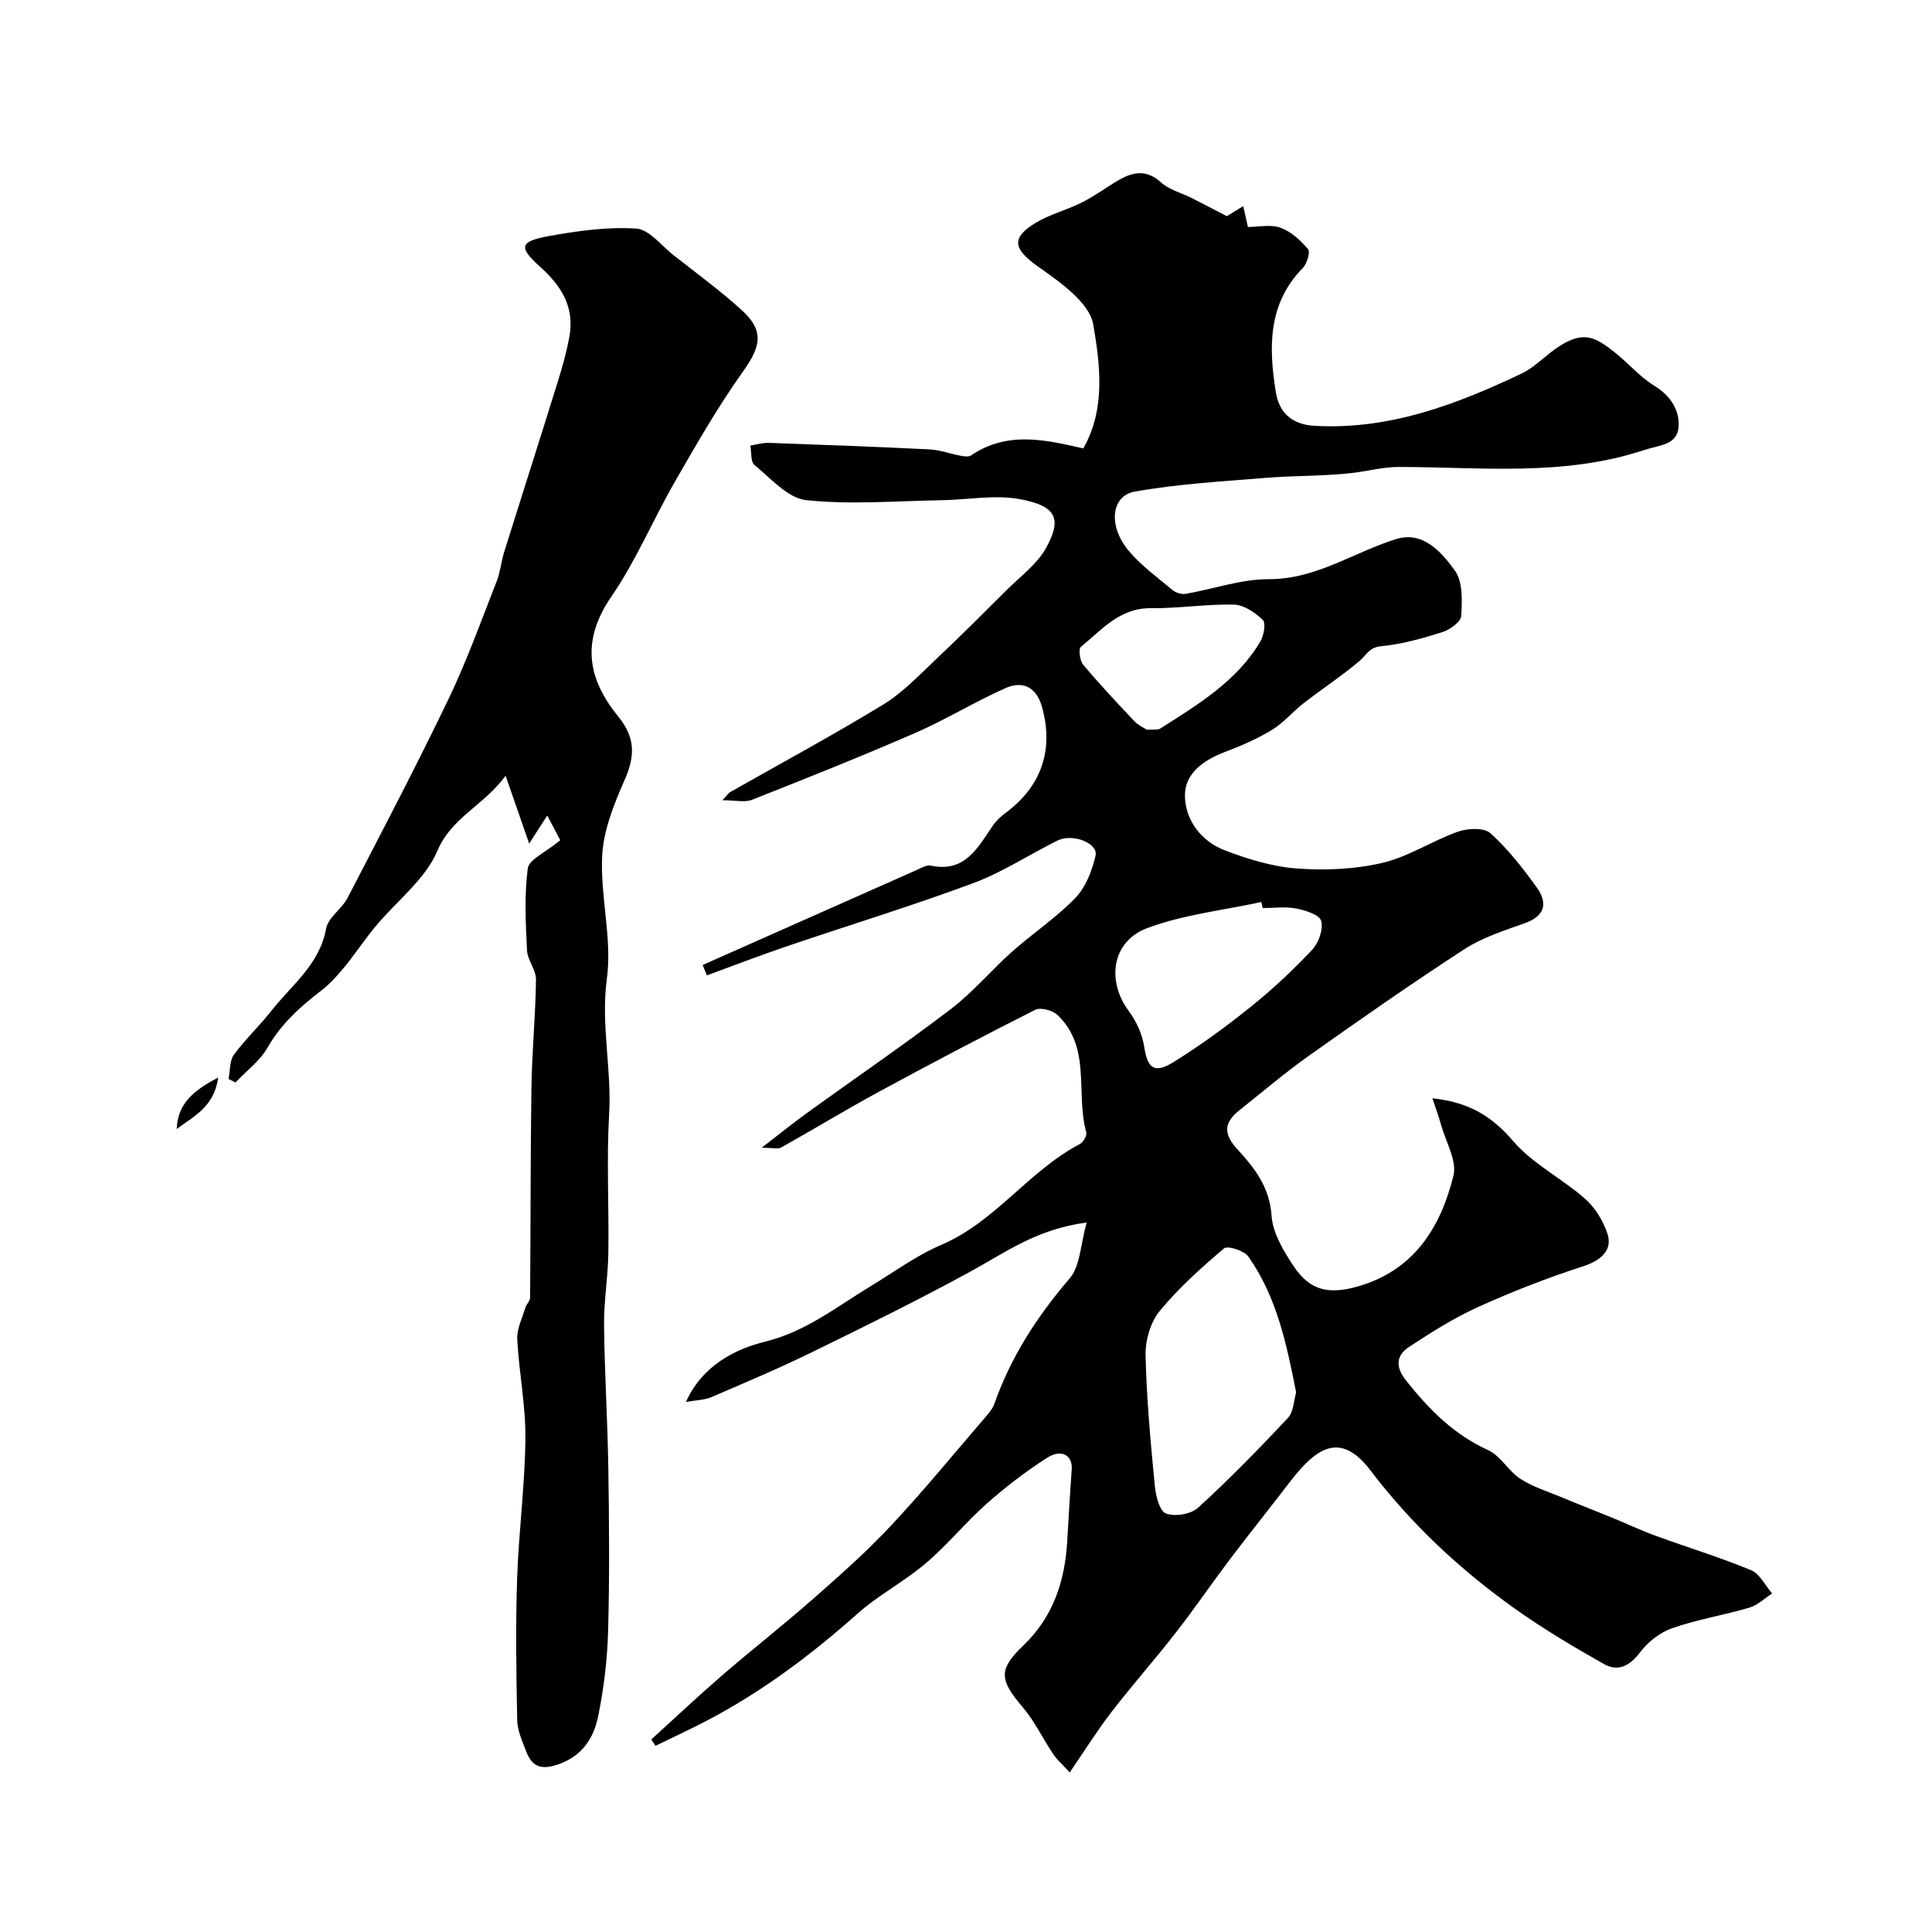
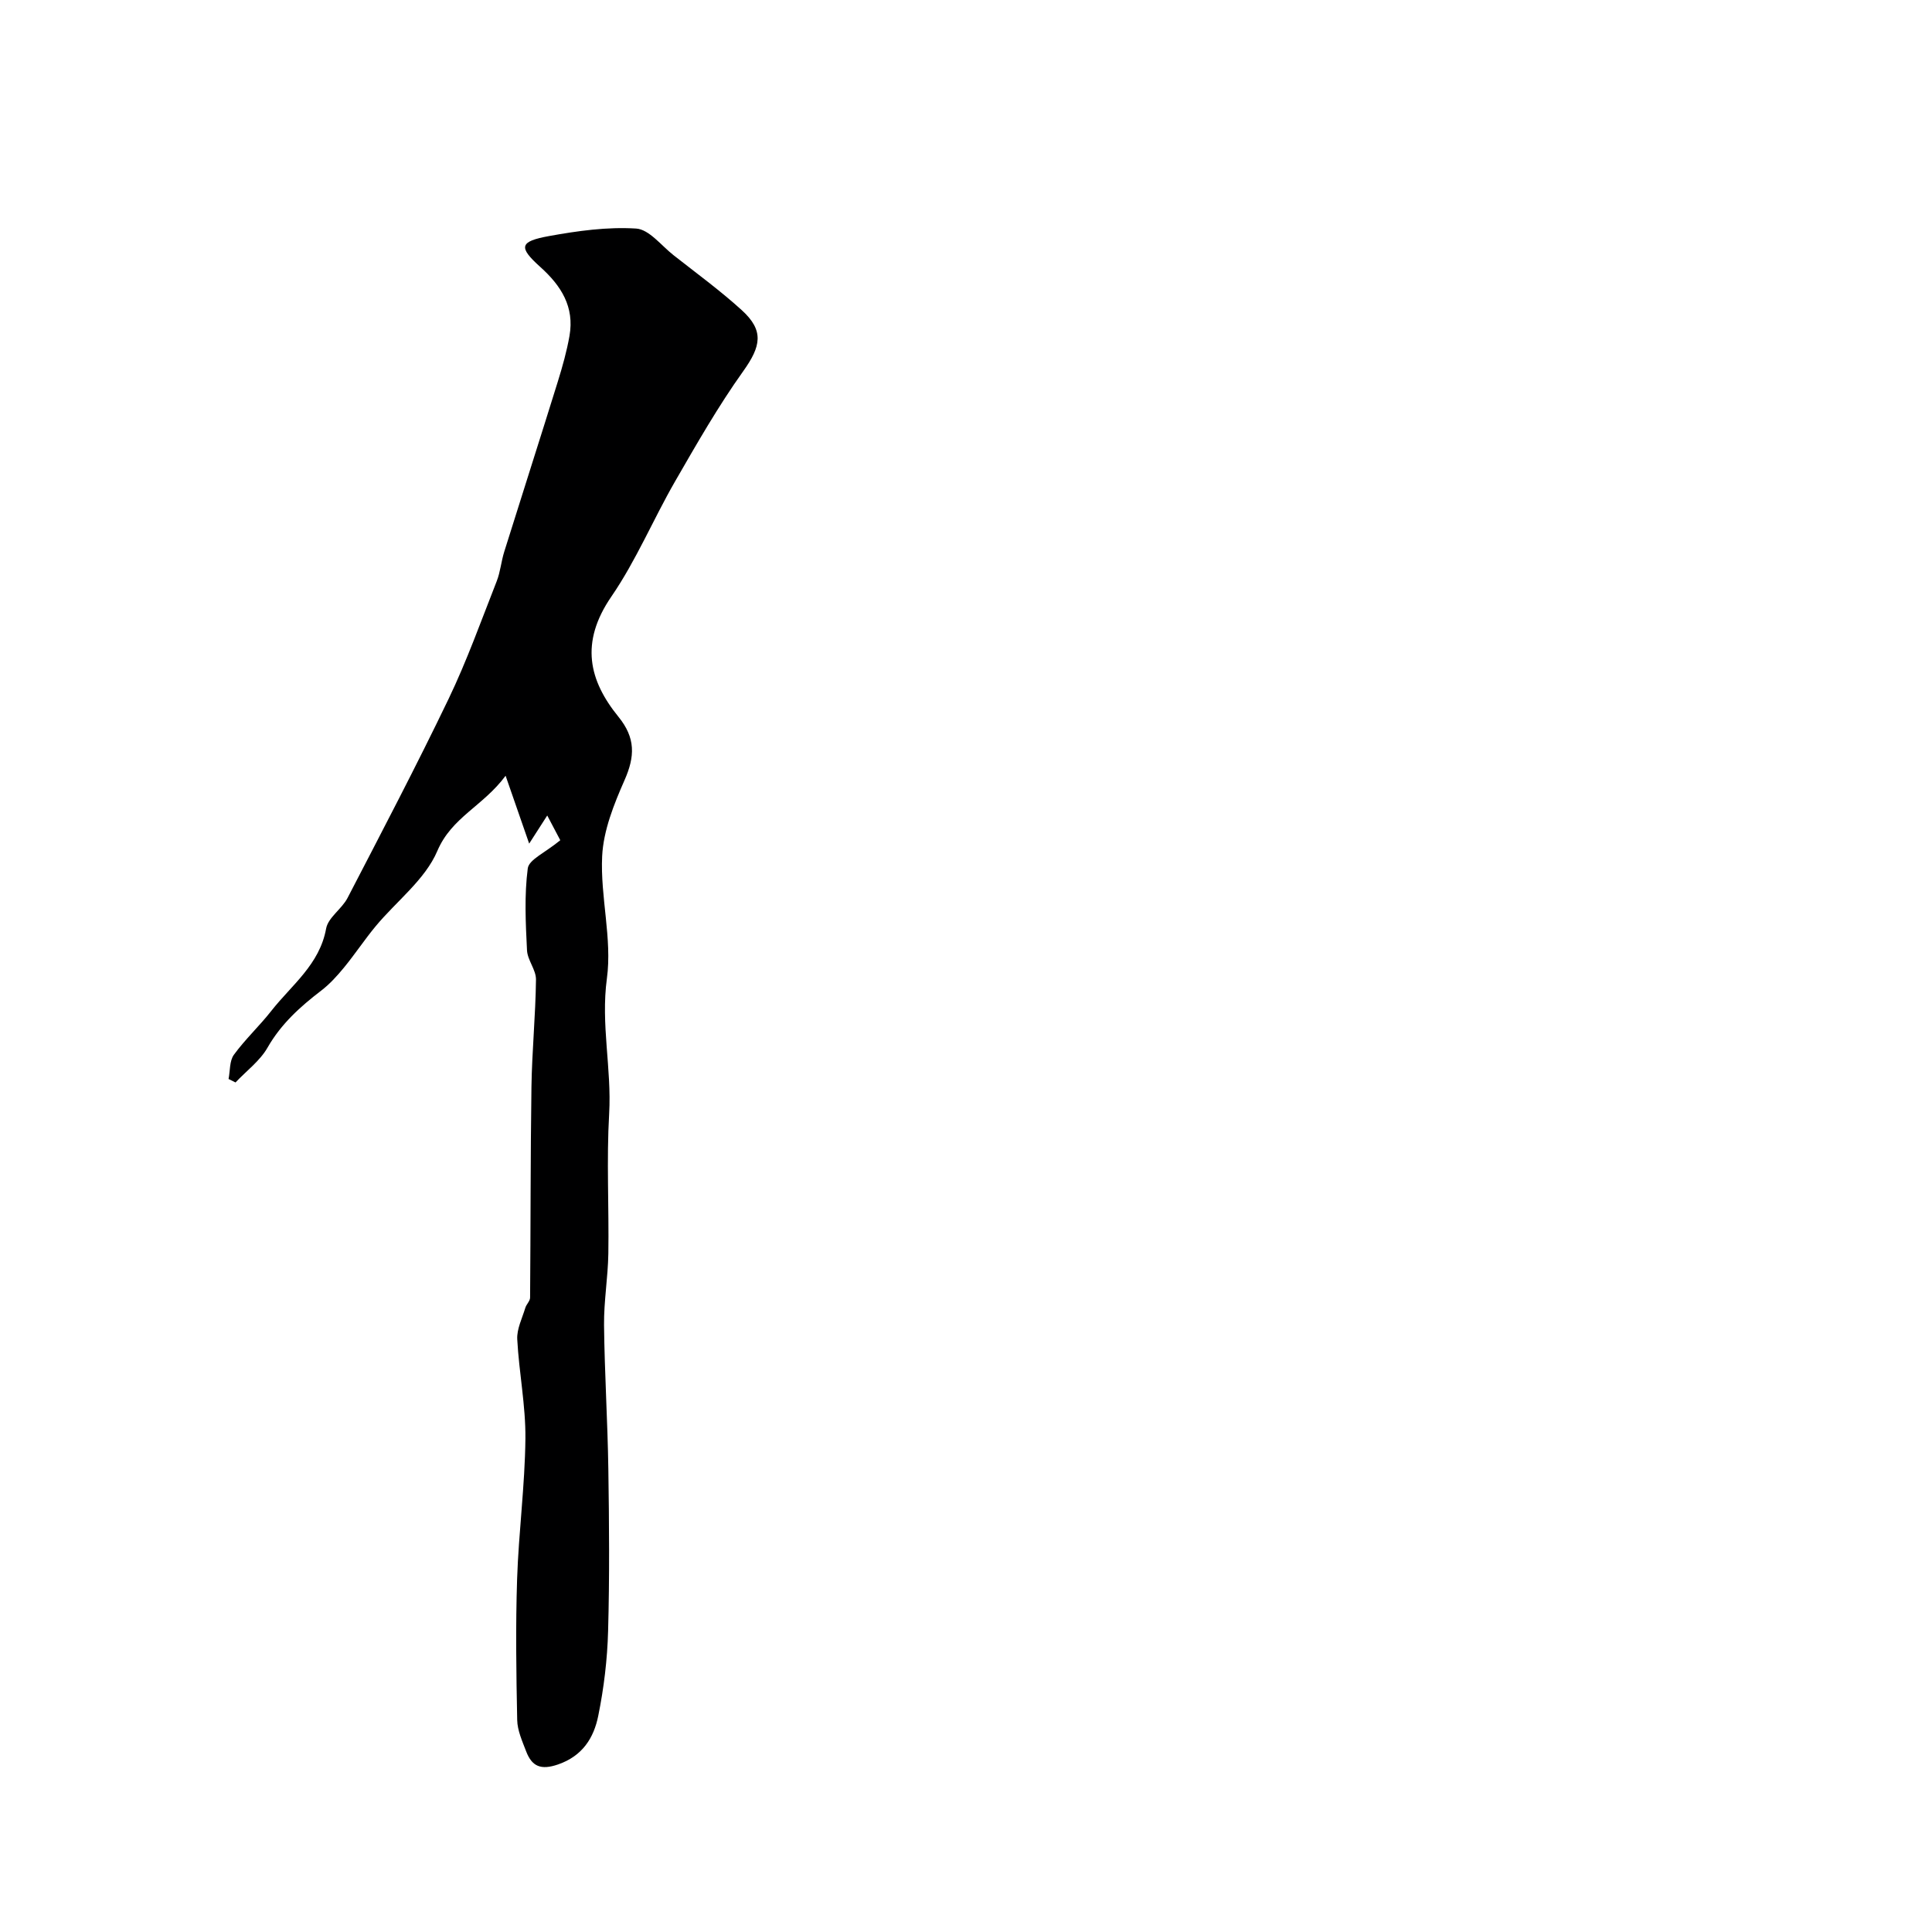
<svg xmlns="http://www.w3.org/2000/svg" enable-background="new 0 0 400 400" viewBox="0 0 400 400">
  <g fill="#000001">
-     <path d="m224.99 253.11c-10.32 1.36-16.75 6.14-23.7 9.95-10.85 5.95-21.97 11.41-33.08 16.85-6.85 3.35-13.89 6.33-20.9 9.34-1.43.62-3.13.62-5.29 1.01 3.39-7.6 10.3-10.98 16.31-12.46 8.54-2.11 14.78-7.18 21.79-11.42 4.88-2.95 9.56-6.42 14.76-8.64 11.21-4.8 18.12-15.33 28.69-20.88.71-.37 1.52-1.77 1.33-2.43-2.26-8.05 1.14-17.54-5.96-24.29-1.02-.97-3.49-1.63-4.6-1.07-10.88 5.48-21.67 11.17-32.39 16.98-6.82 3.7-13.45 7.74-20.22 11.53-.66.37-1.71.05-4.04.05 3.85-2.96 6.58-5.17 9.41-7.22 9.92-7.17 20.04-14.08 29.77-21.5 4.57-3.48 8.33-8.01 12.64-11.85 4.29-3.82 9.16-7.04 13.13-11.15 2.15-2.23 3.47-5.64 4.18-8.75.59-2.58-4.75-4.69-7.88-3.13-5.85 2.9-11.39 6.57-17.47 8.83-12.8 4.75-25.87 8.74-38.8 13.14-5.48 1.86-10.88 3.96-16.32 5.94-.29-.72-.58-1.44-.87-2.15 14.82-6.58 29.63-13.16 44.46-19.73.88-.39 1.93-1.03 2.75-.85 7.12 1.53 9.73-3.71 12.87-8.28.7-1.01 1.66-1.91 2.65-2.64 7.45-5.51 10.04-13.17 7.48-22.07-1.16-4.04-4.03-5.29-7.47-3.77-6.37 2.82-12.35 6.52-18.73 9.3-11.17 4.86-22.49 9.37-33.82 13.85-1.48.58-3.38.08-6.1.08 1.08-1.15 1.28-1.5 1.58-1.67 10.57-6.01 21.29-11.78 31.67-18.11 4.04-2.46 7.42-6.06 10.91-9.35 4.96-4.67 9.78-9.49 14.61-14.31 2.87-2.87 6.41-5.43 8.28-8.87 3.15-5.77 2.36-8.6-5.49-10.03-5.25-.96-10.87.15-16.33.23-9.3.15-18.69.95-27.88-.02-3.81-.4-7.33-4.52-10.72-7.28-.82-.67-.59-2.64-.85-4.02 1.28-.2 2.58-.61 3.85-.56 11.08.39 22.15.8 33.22 1.35 2.19.11 4.34.93 6.53 1.33.69.13 1.62.25 2.13-.1 7.45-5.05 15.3-3.25 23.21-1.43 4.66-8.19 3.47-17.38 2.06-25.63-.78-4.58-6.91-8.82-11.46-12.04-5.01-3.55-5.72-5.88-.42-9.06 2.89-1.74 6.29-2.59 9.33-4.1 2.37-1.17 4.57-2.71 6.82-4.13 3.26-2.05 6.31-3.24 9.81-.08 1.71 1.54 4.24 2.16 6.37 3.23 2.37 1.2 4.72 2.44 7.21 3.73.52-.32 1.72-1.06 3.38-2.08.35 1.53.62 2.71.98 4.31 2.19 0 4.71-.58 6.75.16 2.18.79 4.17 2.62 5.7 4.44.51.6-.23 3.02-1.1 3.91-7.31 7.45-7.04 16.62-5.56 25.75.61 3.74 2.88 6.64 8.06 6.92 15.5.84 29.27-4.41 42.79-10.82 2.89-1.37 5.16-4 7.92-5.73 4.96-3.11 7.3-1.93 11.49 1.42 2.75 2.2 5.1 4.99 8.07 6.81 3.45 2.11 5.36 5.19 5.02 8.71-.35 3.61-4.09 3.62-7.15 4.63-16.63 5.5-33.73 3.51-50.65 3.49-3.45 0-6.37.84-9.55 1.22-6.05.72-12.2.54-18.28 1.05-9.02.74-18.1 1.25-26.98 2.84-4.85.87-5.49 7.06-1.31 12.13 2.59 3.14 6.02 5.6 9.18 8.25.67.56 1.86.92 2.7.78 5.75-.99 11.48-3.05 17.21-3.04 9.89.02 17.61-5.6 26.41-8.31 5.53-1.71 9.38 2.72 12.13 6.54 1.66 2.3 1.5 6.23 1.31 9.37-.08 1.23-2.33 2.87-3.89 3.36-4.15 1.31-8.43 2.52-12.74 2.93-2.46.23-2.97 1.81-4.35 2.98-3.7 3.14-7.79 5.82-11.63 8.8-2.26 1.75-4.14 4.05-6.55 5.52-3.04 1.85-6.38 3.31-9.72 4.57-4.43 1.67-8.39 4.44-8.32 9.11.07 5.06 3.39 9.42 8.3 11.29 4.78 1.83 9.89 3.38 14.94 3.75 5.85.42 11.98.16 17.67-1.18 5.41-1.28 10.32-4.58 15.64-6.46 2.01-.71 5.38-.86 6.7.33 3.62 3.26 6.68 7.21 9.56 11.18 2.27 3.14 1.9 5.88-2.38 7.42s-8.77 2.95-12.54 5.39c-10.94 7.09-21.63 14.58-32.27 22.11-4.94 3.5-9.55 7.46-14.3 11.22-3.26 2.58-3.46 4.87-.4 8.19 3.48 3.77 6.62 7.79 7.01 13.65.24 3.64 2.52 7.41 4.66 10.6 3.35 5 7.32 5.79 13.35 4.03 11.55-3.37 17.01-12.21 19.65-22.89.76-3.09-1.57-6.96-2.54-10.45-.46-1.65-1.05-3.27-1.81-5.57 7.76.83 12.4 3.83 16.73 8.88 4.06 4.73 10.08 7.71 14.85 11.9 2.09 1.83 3.76 4.58 4.65 7.24 1.17 3.48-1.48 5.61-4.96 6.74-7.4 2.39-14.7 5.23-21.79 8.44-4.99 2.26-9.7 5.24-14.3 8.26-2.69 1.77-2.91 4.1-.64 6.97 4.74 5.98 9.89 11.19 17.02 14.43 2.57 1.17 4.17 4.32 6.64 5.92 2.61 1.69 5.7 2.64 8.61 3.85 3.38 1.41 6.8 2.73 10.19 4.12 3.11 1.27 6.16 2.71 9.31 3.86 6.55 2.39 13.24 4.43 19.68 7.1 1.8.75 2.91 3.16 4.34 4.81-1.56 1-2.99 2.43-4.69 2.93-5.29 1.56-10.79 2.44-15.98 4.25-2.53.88-5.05 2.85-6.67 5-2.13 2.83-4.57 4.07-7.44 2.45-6.35-3.58-12.65-7.32-18.58-11.55-11.29-8.05-21.34-17.44-29.79-28.55-6.3-8.27-11.33-4.63-16.77 2.48-4.13 5.39-8.38 10.68-12.47 16.09-3.74 4.95-7.23 10.09-11.05 14.99-4.33 5.56-9.02 10.85-13.33 16.44-2.95 3.82-5.51 7.93-8.66 12.53-1.55-1.71-2.65-2.65-3.42-3.81-2.16-3.22-3.84-6.81-6.33-9.73-4.81-5.63-5.06-7.77.17-12.77 6.18-5.92 8.59-13.33 9.07-21.6.29-4.95.57-9.89.93-14.84.21-2.9-2.11-4.31-5.1-2.4-4.39 2.81-8.58 6.02-12.48 9.48-4.41 3.91-8.16 8.56-12.65 12.37-4.46 3.79-9.8 6.57-14.16 10.45-9.58 8.53-19.76 16.15-31.13 22.11-3.5 1.83-7.09 3.48-10.65 5.22-.29-.44-.58-.87-.88-1.31 4.85-4.4 9.61-8.9 14.56-13.18 6.31-5.45 12.88-10.59 19.13-16.09 5.52-4.85 11.04-9.76 16.05-15.12 6.74-7.21 13-14.87 19.44-22.35.73-.85 1.51-1.77 1.87-2.8 3.41-9.7 8.85-18.07 15.54-25.88 2.23-2.56 2.24-6.95 3.56-11.61zm43.36 35.18c-1.99-10.12-4.04-19.84-9.9-28.14-.86-1.22-4.29-2.31-5.03-1.68-4.73 4.01-9.42 8.21-13.34 12.99-1.9 2.31-2.96 6.04-2.9 9.09.2 9 1.04 18 1.9 26.98.2 2.08.95 5.28 2.3 5.81 1.84.73 5.2.17 6.68-1.19 6.47-5.9 12.6-12.19 18.59-18.58 1.19-1.26 1.2-3.61 1.7-5.28zm-6.93-100.29c-.09-.42-.18-.84-.27-1.25-7.9 1.72-16.13 2.6-23.62 5.4-7.37 2.76-8.47 10.94-3.82 17.19 1.56 2.1 2.79 4.78 3.18 7.35.68 4.45 2.04 5.7 6.05 3.22 5.58-3.46 10.93-7.37 16.05-11.49 4.5-3.61 8.74-7.59 12.69-11.79 1.34-1.42 2.32-4.21 1.86-5.96-.33-1.25-3.24-2.2-5.14-2.57-2.26-.43-4.65-.1-6.98-.1zm-23.96-36.91c1.44-.11 2.25.08 2.74-.24 7.82-4.99 15.87-9.78 20.76-18.07.72-1.23 1.16-3.79.48-4.44-1.58-1.52-3.9-3.11-5.96-3.16-5.72-.14-11.46.8-17.19.74-6.49-.07-10.19 4.48-14.5 8.01-.54.44-.23 2.85.47 3.69 3.38 4.03 6.99 7.88 10.61 11.7.85.88 2.05 1.41 2.59 1.77z" />
    <path d="m116 173.96c-.37-.71-1.29-2.44-2.7-5.12-1.5 2.33-2.38 3.71-3.74 5.82-1.6-4.61-3.02-8.7-4.88-14.05-4.7 6.33-11.15 8.56-14.14 15.58-2.52 5.92-8.44 10.37-12.75 15.56-2.29 2.76-4.28 5.78-6.56 8.56-1.41 1.72-2.95 3.42-4.71 4.77-4.36 3.34-8.31 6.89-11.12 11.8-1.58 2.77-4.39 4.84-6.64 7.23-.48-.24-.96-.48-1.44-.72.34-1.7.18-3.75 1.11-5.02 2.34-3.21 5.3-5.96 7.76-9.1 4.2-5.35 9.98-9.57 11.33-17.02.42-2.3 3.26-4.06 4.44-6.35 7.09-13.68 14.25-27.33 20.92-41.21 3.79-7.9 6.75-16.2 9.96-24.36.76-1.94.93-4.11 1.56-6.11 3.68-11.76 7.45-23.49 11.1-35.25.96-3.1 1.85-6.26 2.41-9.45 1.04-5.98-1.7-10.34-6.05-14.25-4.58-4.11-4.3-5.28 1.78-6.39 5.94-1.08 12.09-1.94 18.07-1.56 2.68.17 5.2 3.52 7.72 5.5 4.76 3.75 9.68 7.33 14.15 11.4 4.67 4.25 3.97 7.48.29 12.64-5.17 7.24-9.62 15.03-14.07 22.75-4.55 7.89-8.09 16.43-13.22 23.9-6.59 9.59-4.6 17.43 1.46 24.89 3.57 4.39 3.43 8.21 1.27 13.11-2.2 4.99-4.38 10.42-4.64 15.75-.41 8.42 2.1 17.09.98 25.33-1.29 9.51 1 18.63.47 27.97-.56 9.63-.02 19.33-.17 28.99-.08 4.94-.94 9.87-.89 14.8.11 9.94.74 19.87.89 29.8.17 11.19.26 22.38-.05 33.56-.16 5.87-.87 11.78-2.04 17.54-.92 4.55-3.24 8.3-8.32 10.06-3.55 1.22-5.41.43-6.61-2.72-.8-2.1-1.81-4.31-1.85-6.49-.2-9.71-.34-19.44-.02-29.15s1.62-19.39 1.72-29.09c.07-6.85-1.33-13.71-1.69-20.58-.11-2.13 1.02-4.34 1.67-6.5.22-.74.98-1.41.99-2.12.12-14.53.07-29.06.28-43.59.11-7.42.85-14.83.94-22.25.03-2.02-1.76-4.02-1.86-6.08-.28-5.65-.57-11.39.16-16.96.26-1.84 3.64-3.26 6.73-5.82z" />
-     <path d="m36.59 233.75c.2-5.17 3.33-7.94 8.59-10.65-.88 6.21-5.21 8.04-8.59 10.65z" />
  </g>
</svg>